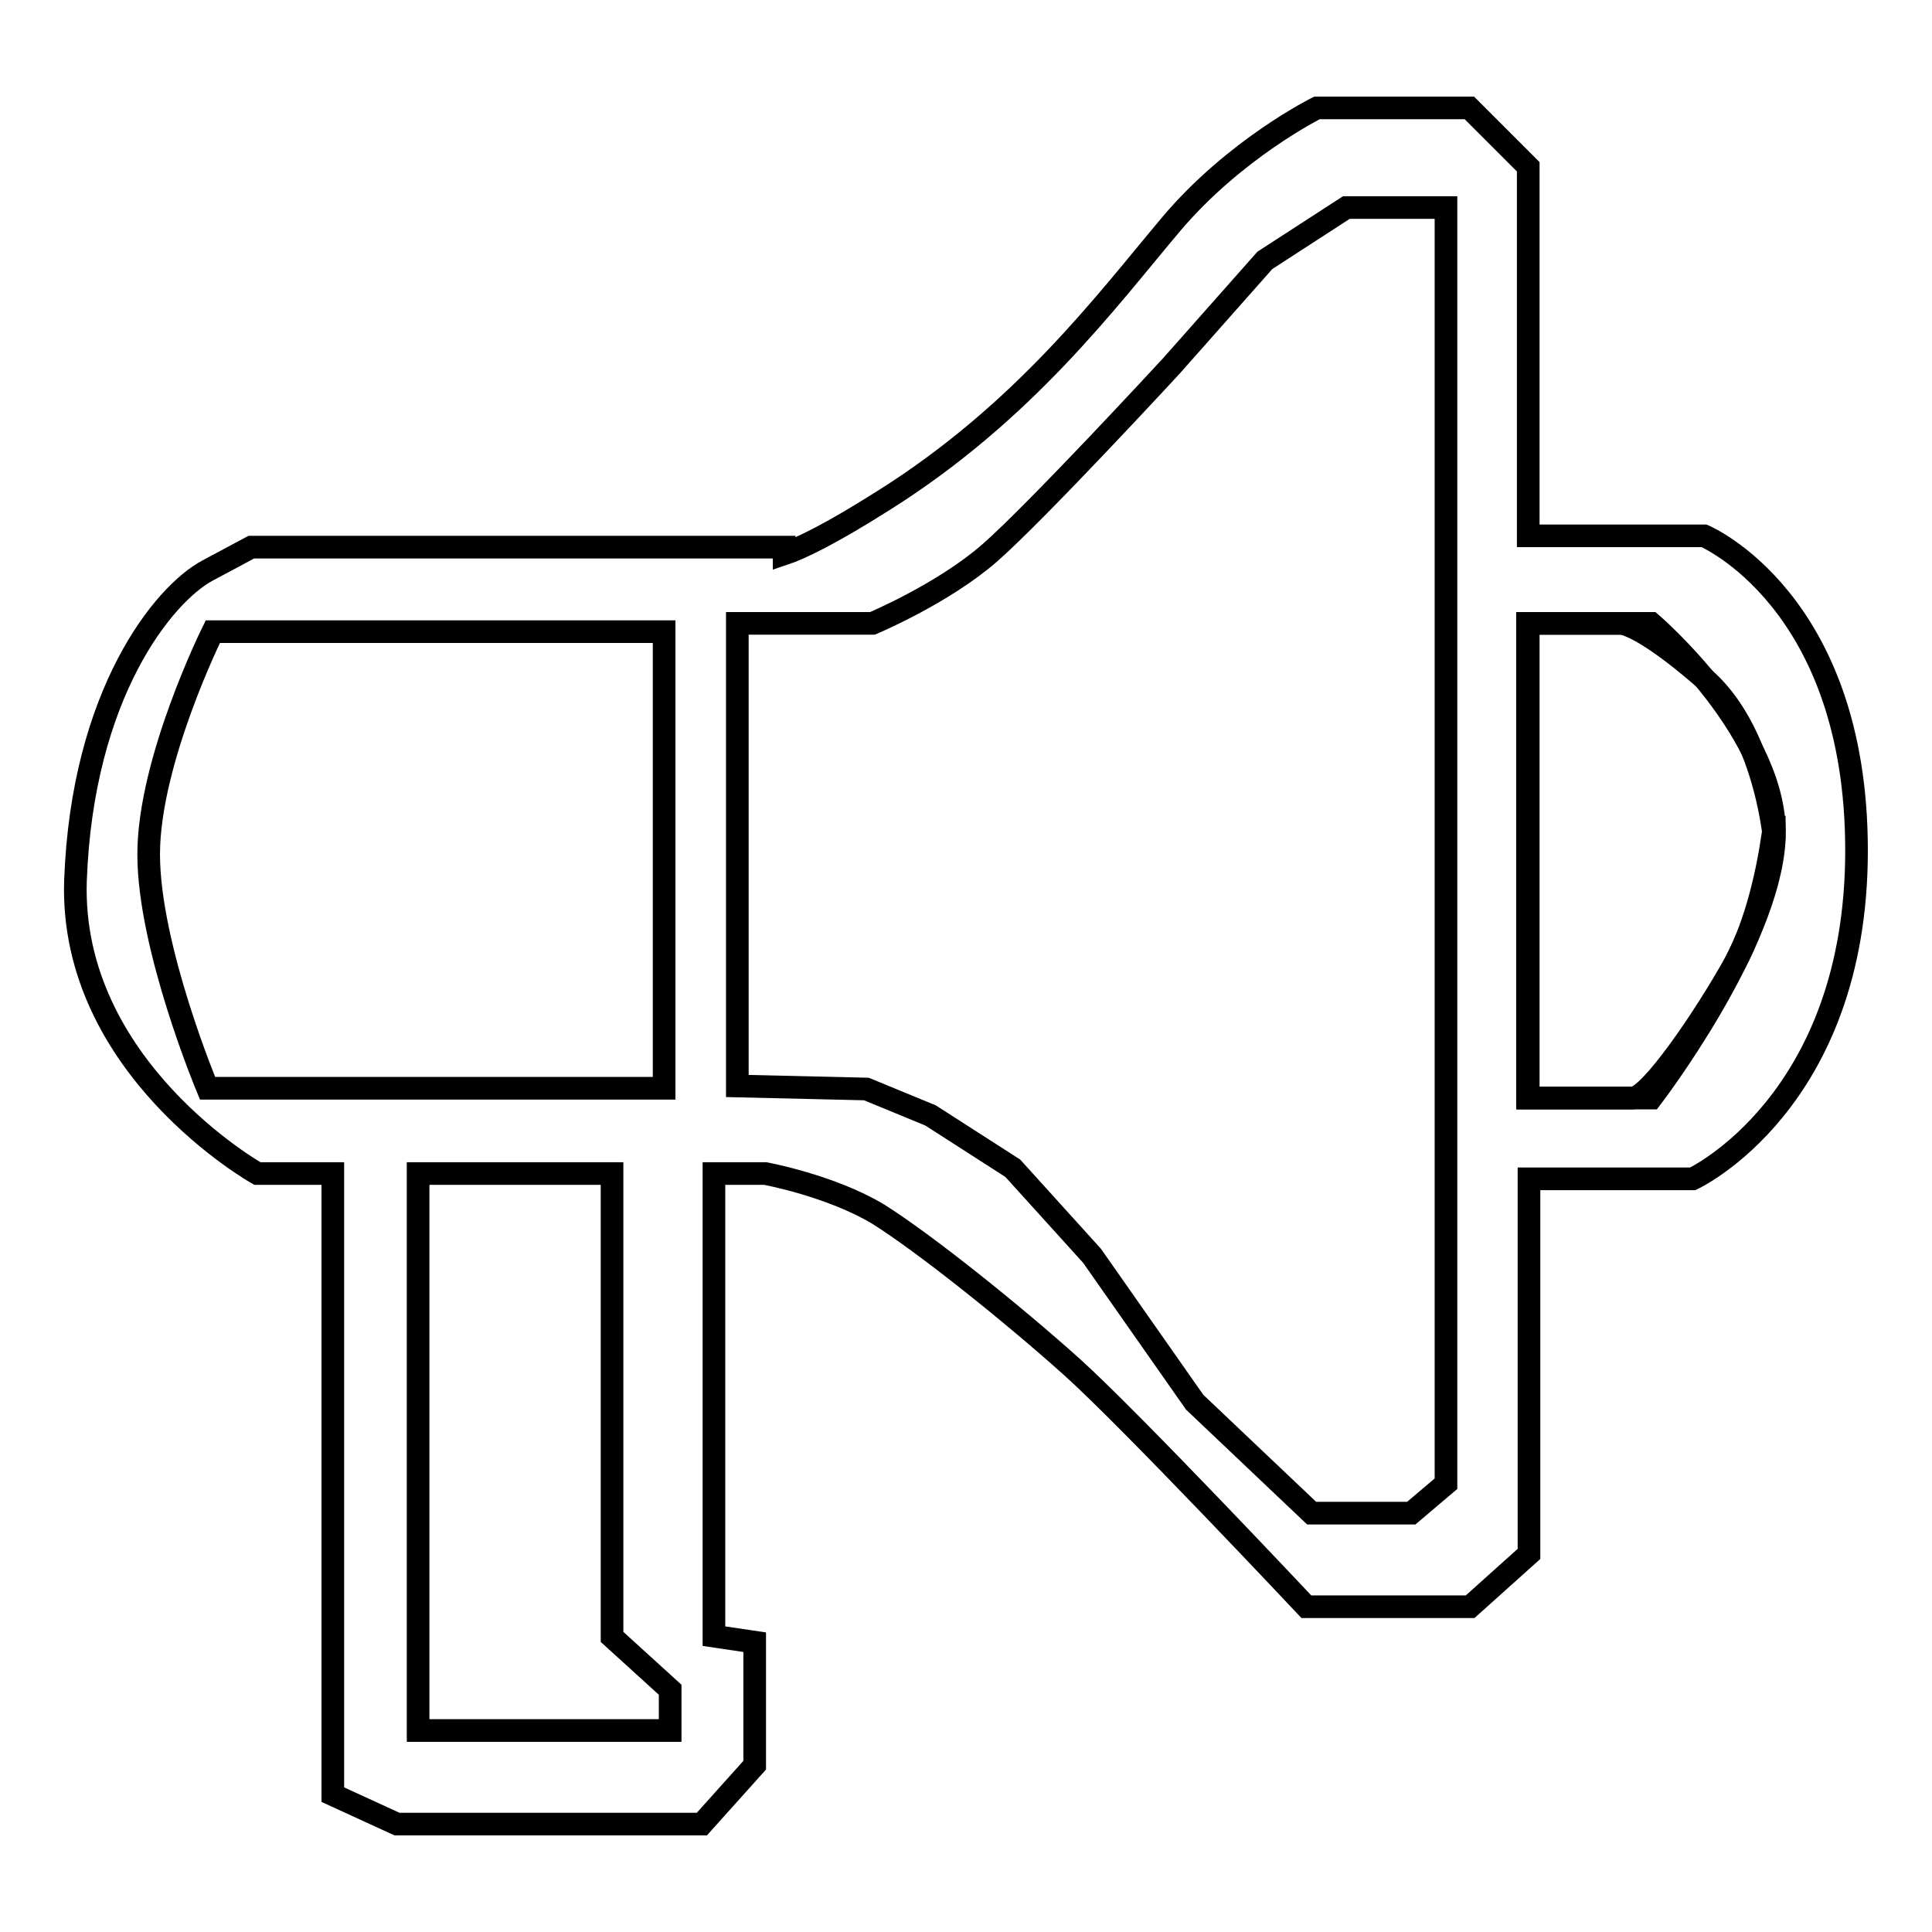
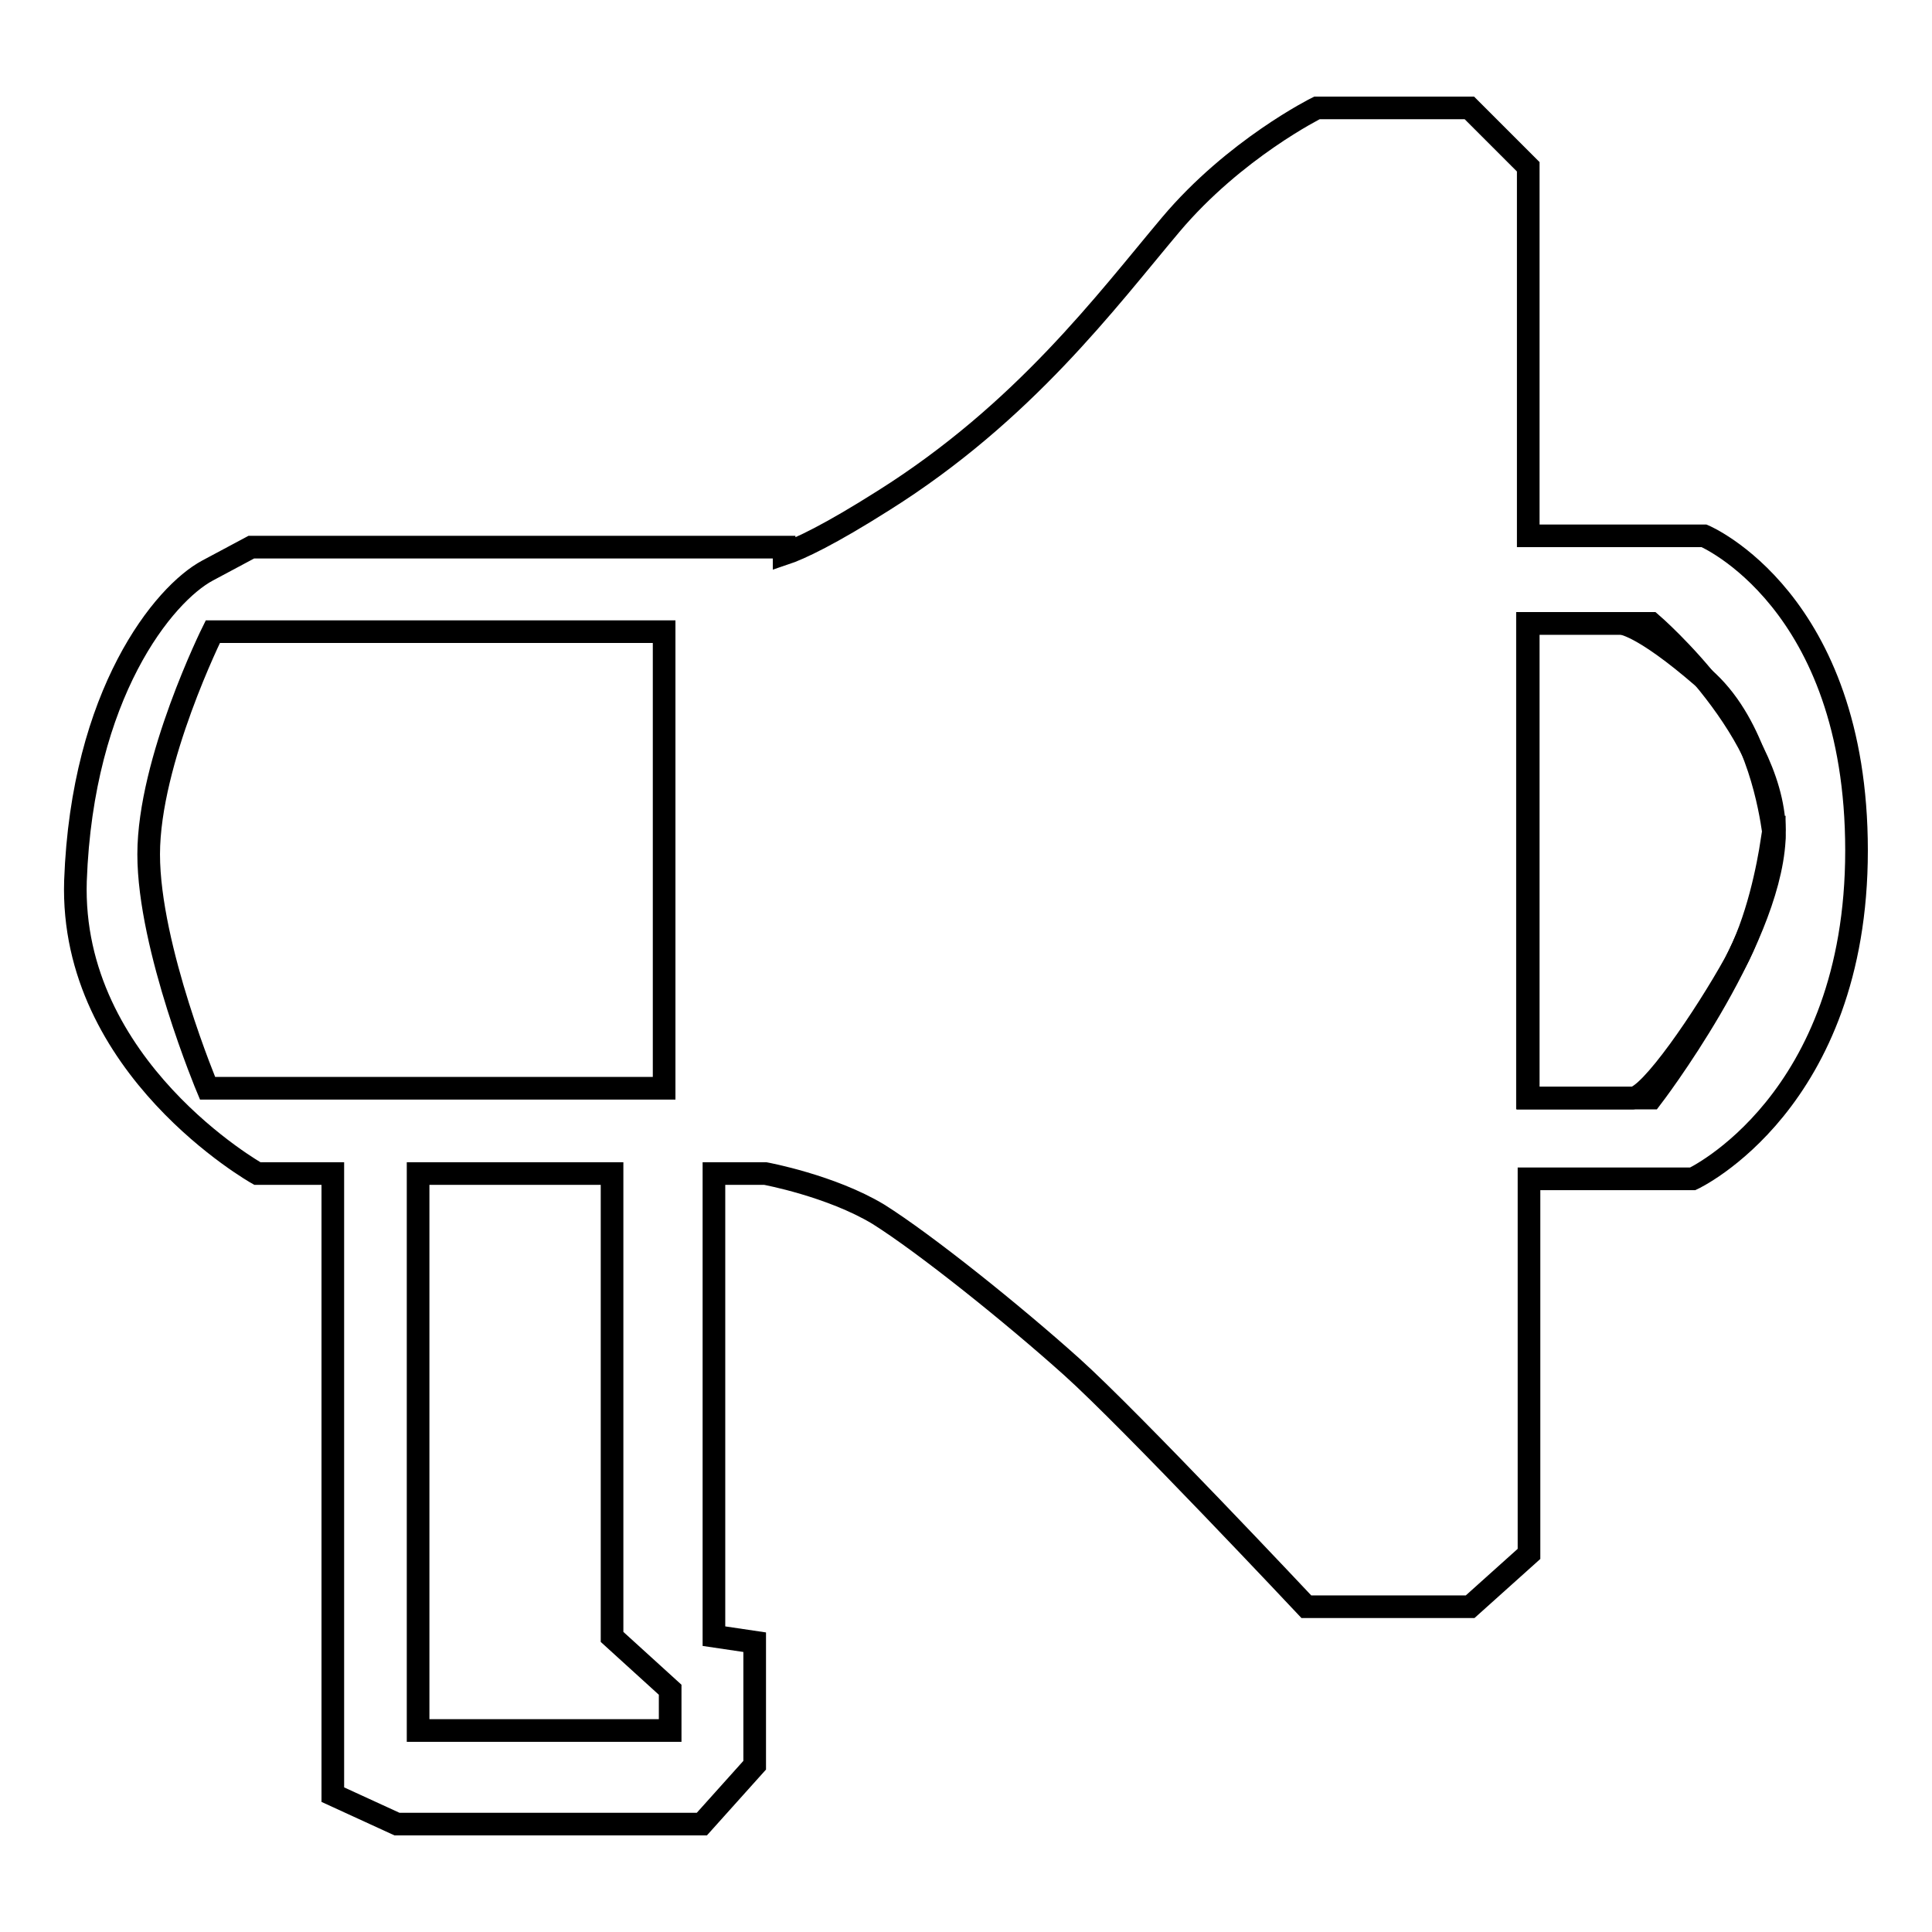
<svg xmlns="http://www.w3.org/2000/svg" version="1.1" x="0px" y="0px" viewBox="0 0 256 256" enable-background="new 0 0 256 256" xml:space="preserve">
  <g>
    <g>
      <path stroke-width="3" fill-opacity="0" stroke="#000000" d="M225.8,71h-23.3V22.1l-7.8-7.8h-20.2c0,0-10.9,5.4-19.4,15.5c-8.5,10.1-19.4,24.8-38,36.5c-7.1,4.5-11.1,6.4-13.2,7.1v-0.9H33.3c0,0,0,0-5.8,3.1c-5.8,3.1-16.6,16.3-17.5,41.1c-0.8,24.8,24.1,38.8,24.1,38.8h10v82.3l8.5,3.9h40.4l7-7.8v-16.3l-5.4-0.8v-61.3h6.8c0,0,8.7,1.6,15,5.4c6.2,3.9,17.8,13.2,25.6,20.2c7.8,7,31.1,31.8,31.1,31.8h21.7l7.8-7v-3.9v-45.8h21.7c0,0,21.7-10.1,21.7-43.5C246,79.5,225.8,71,225.8,71z" />
      <path stroke-width="3" fill-opacity="0" stroke="#000000" d="M202.5,82.6h16.3c0,0,17.1,14.7,16.3,28.7c-0.8,14-16.3,34.2-16.3,34.2h-16.3L202.5,82.6L202.5,82.6z" />
      <path stroke-width="3" fill-opacity="0" stroke="#000000" d="M88,83.7H28.2c0,0-8.5,17.1-8.5,29.5s7.8,31,7.8,31H88L88,83.7L88,83.7z" />
-       <path stroke-width="3" fill-opacity="0" stroke="#000000" d="M167.6,34.5l-12.4,14c0,0-17.9,19.4-24.1,24.8c-6.2,5.4-15.5,9.3-15.5,9.3H97.7v61.3l17.1,0.4l8.5,3.5l10.9,7l10.5,11.6l13.6,19.4l15.5,14.7H187l4.6-3.9V27.5h-13.2L167.6,34.5z" />
      <path stroke-width="3" fill-opacity="0" stroke="#000000" d="M81.1,155.5H55.4v73.8h33.4v-5.4l-7.7-7V155.5z" />
      <path stroke-width="3" fill-opacity="0" stroke="#000000" d="M235,110.4c0.1-0.5,0.1-0.8,0.1-0.8h-0.2c-0.6-3.9-2.6-14.1-9.2-19.8c-8.3-7.2-10.9-7.2-10.9-7.2h-12.4v27.7v1.8v33.4c0,0,11.6,0,13.9,0c2.3,0,9.6-10.7,13.6-17.9c3-5.5,4.4-12.9,4.9-16.2h0.2C235.1,111.3,235.1,110.9,235,110.4z" />
    </g>
  </g>
</svg>